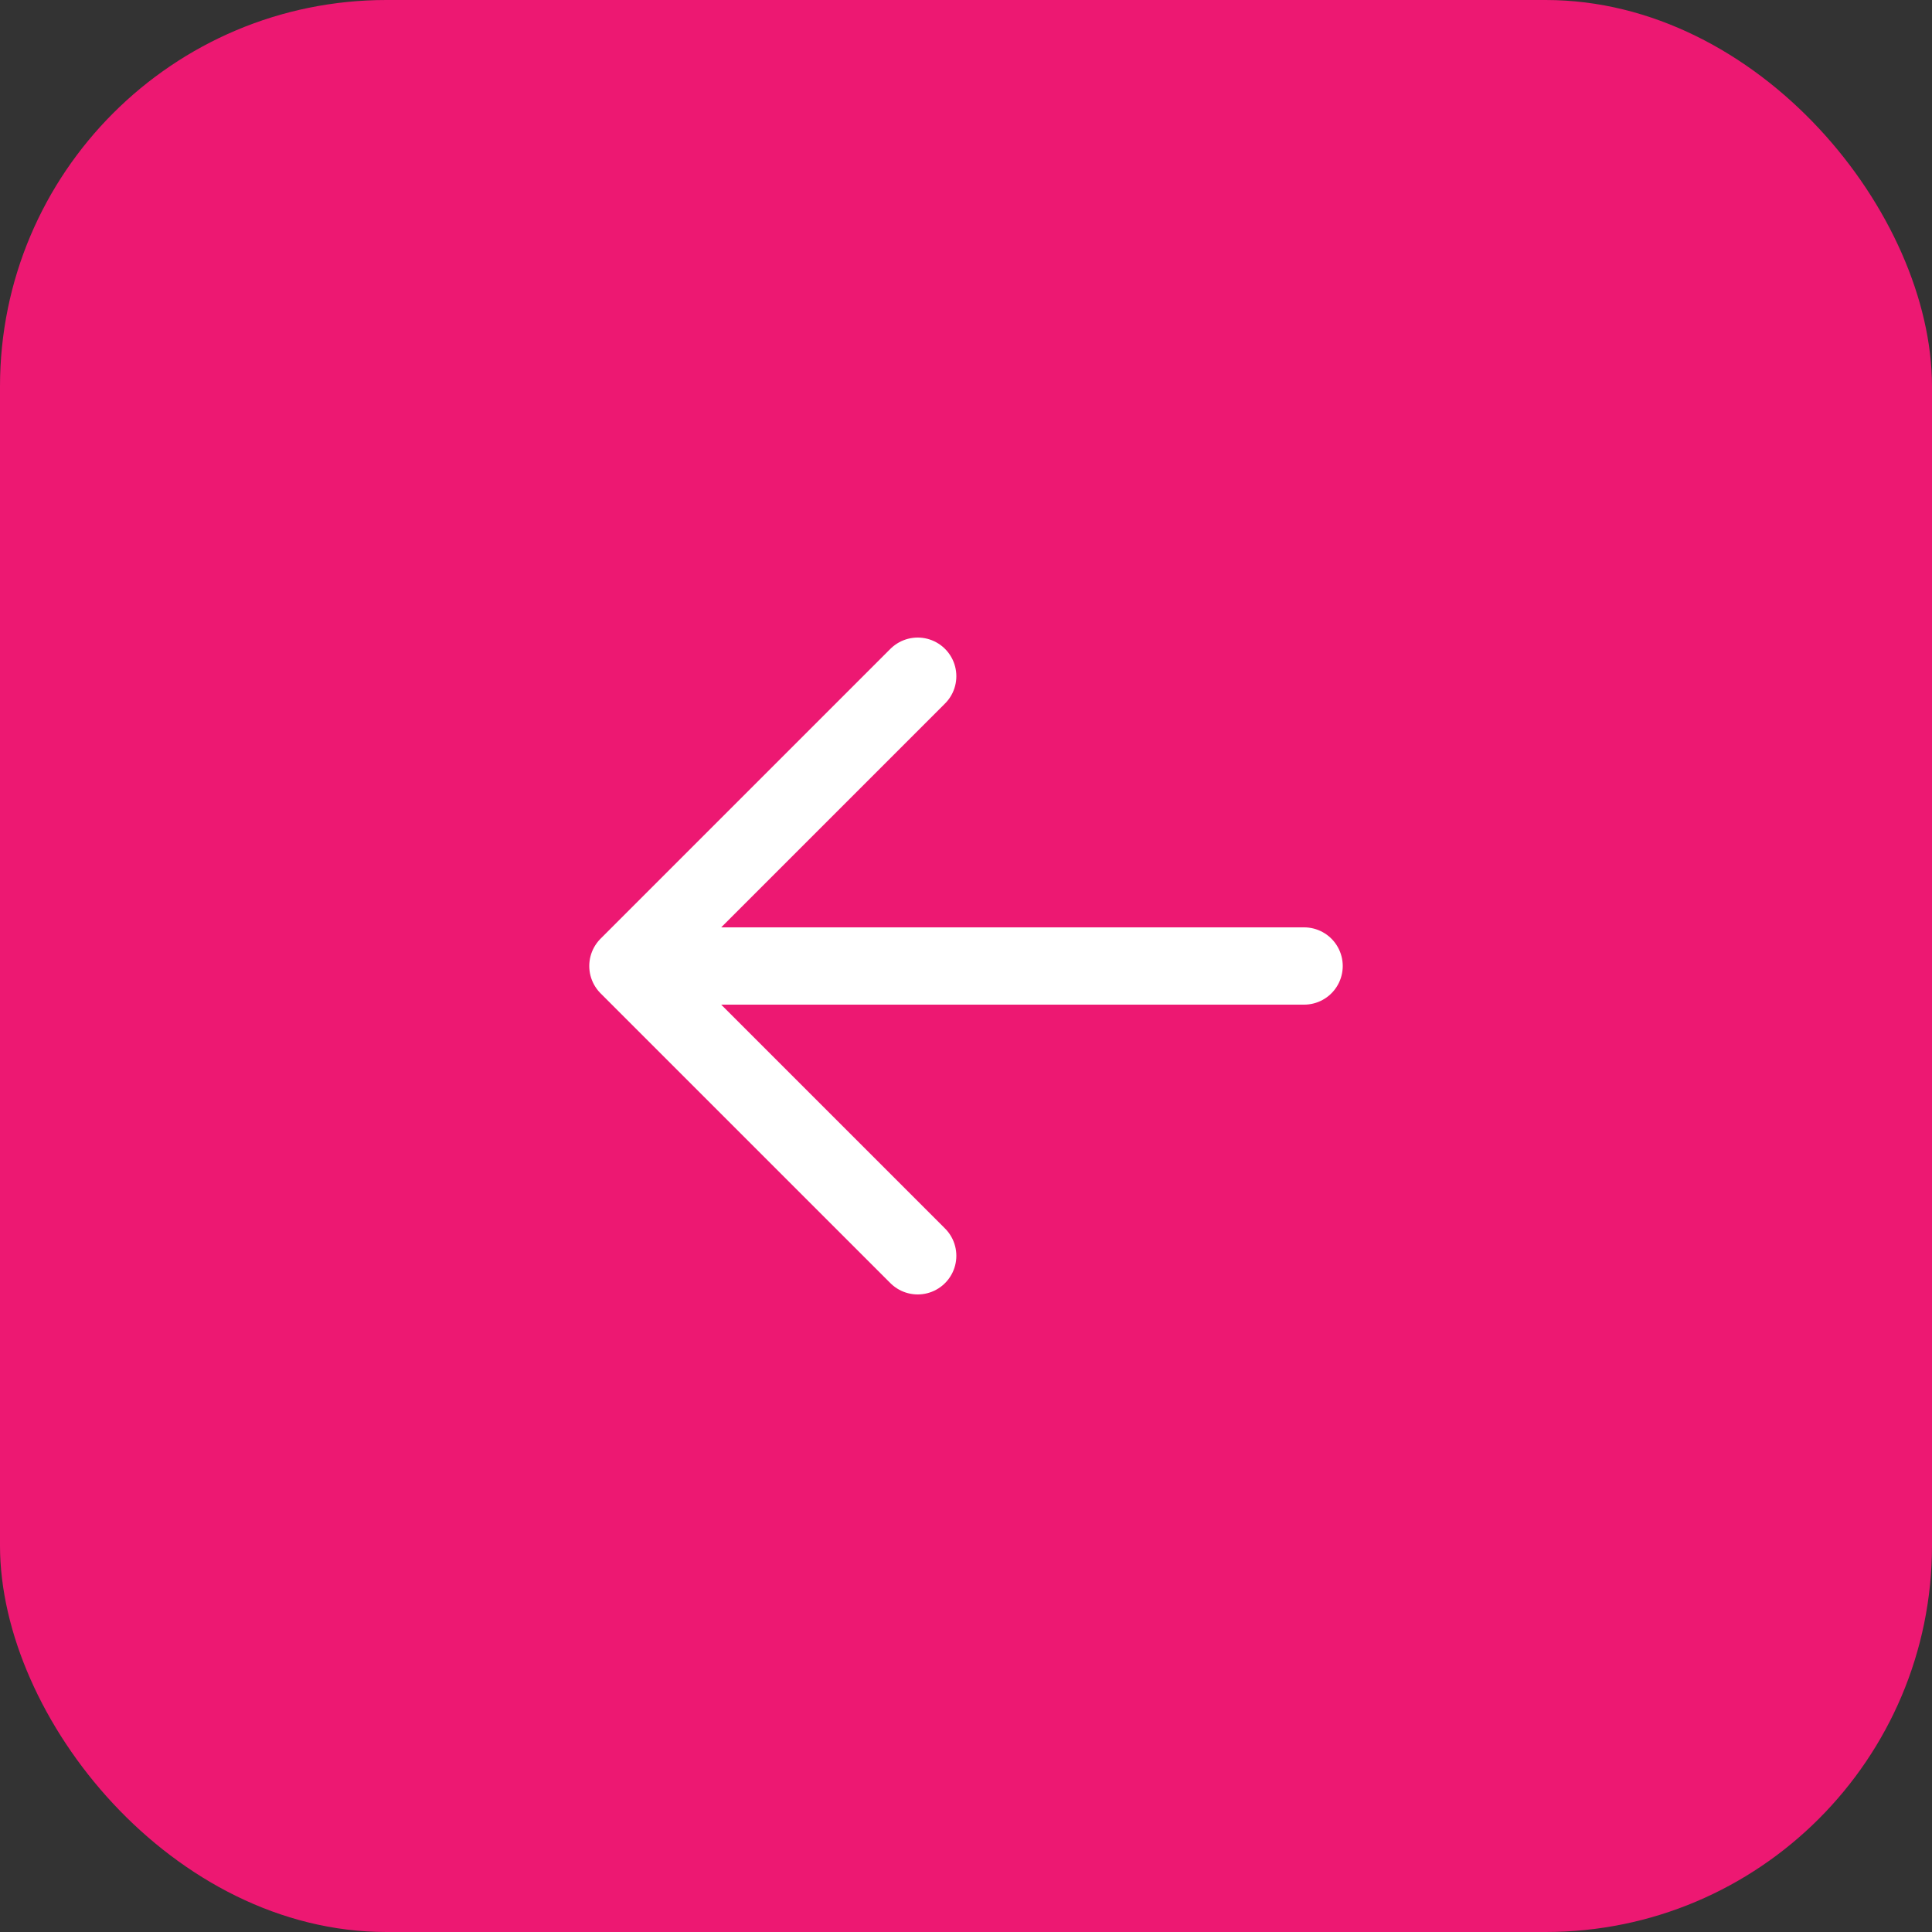
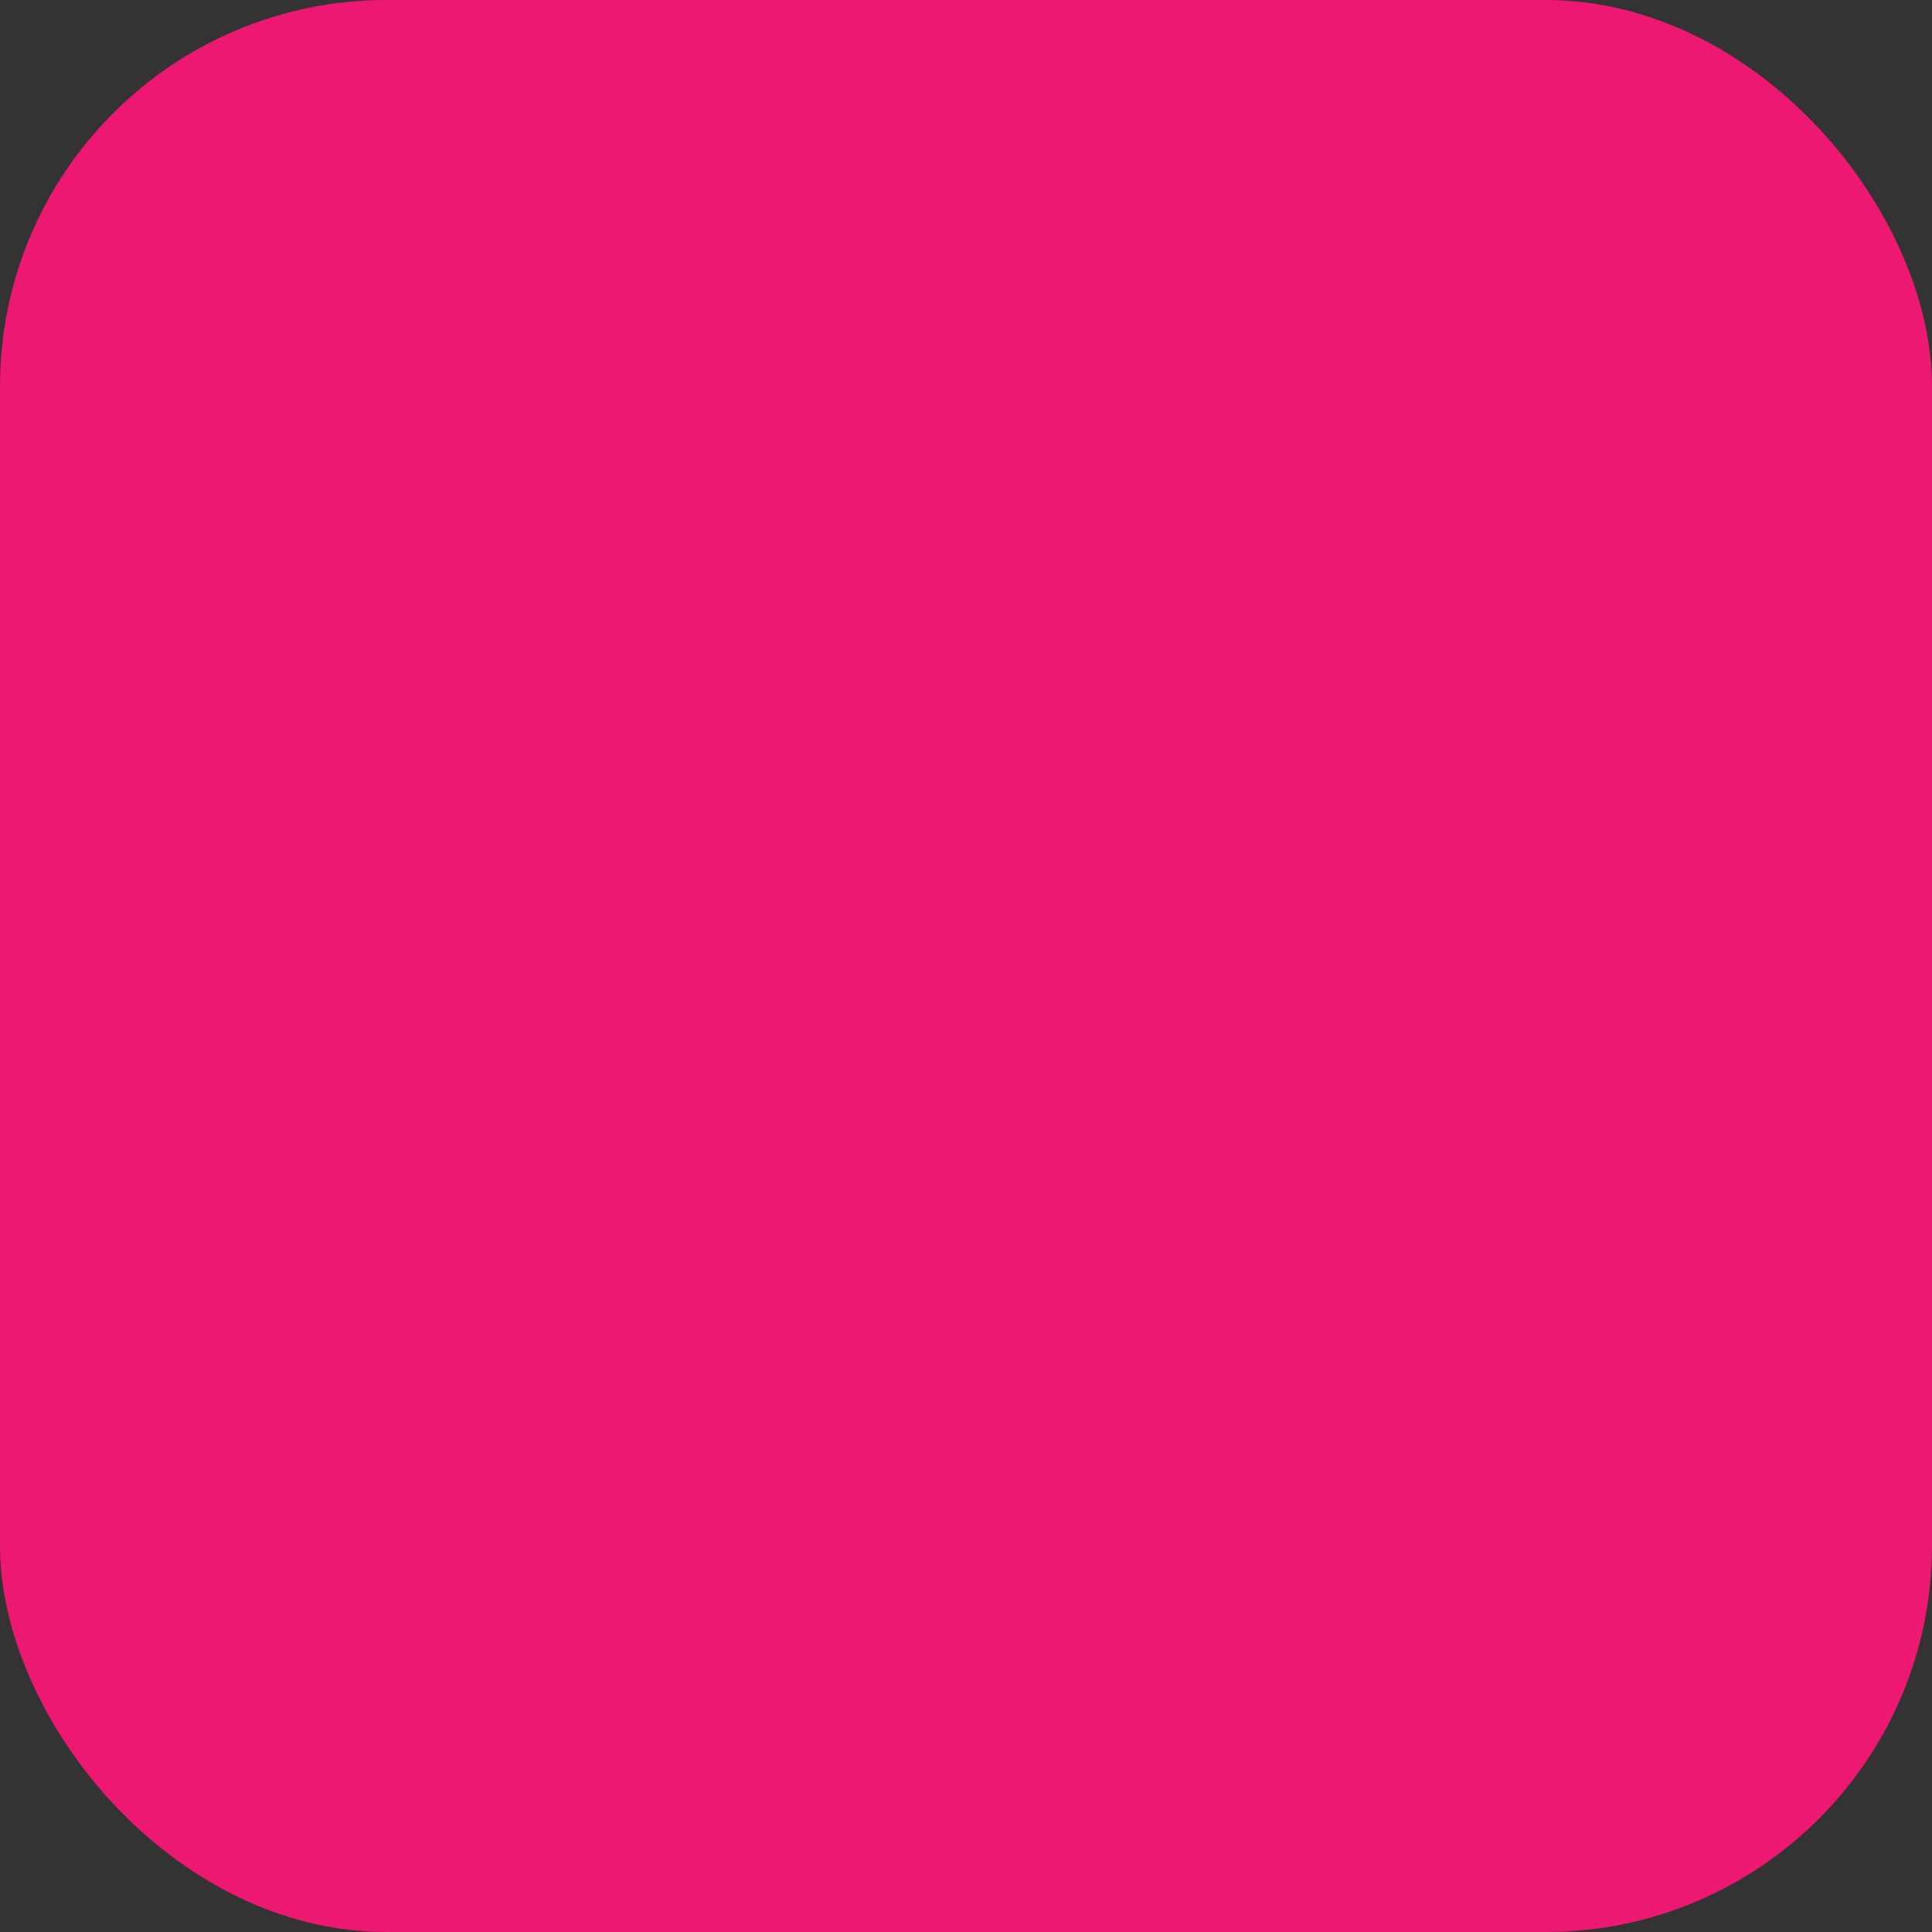
<svg xmlns="http://www.w3.org/2000/svg" width="50" height="50" fill="none">
  <rect width="100%" height="100%" fill="#333333" stroke="none" />
  <rect width="50" height="50" fill="#ED1872" rx="10" />
  <g stroke="#fff" stroke-linecap="round" stroke-linejoin="round" stroke-width="2" clip-path="url(#a)">
-     <path d="M33.75 25h-17.5m7.5 7.5-7.5-7.5m7.5-7.5-7.5 7.5" />
-   </g>
+     </g>
  <defs>
    <clipPath id="a">
-       <path fill="#fff" d="M40 10v30H10V10z" />
-     </clipPath>
+       </clipPath>
  </defs>
</svg>